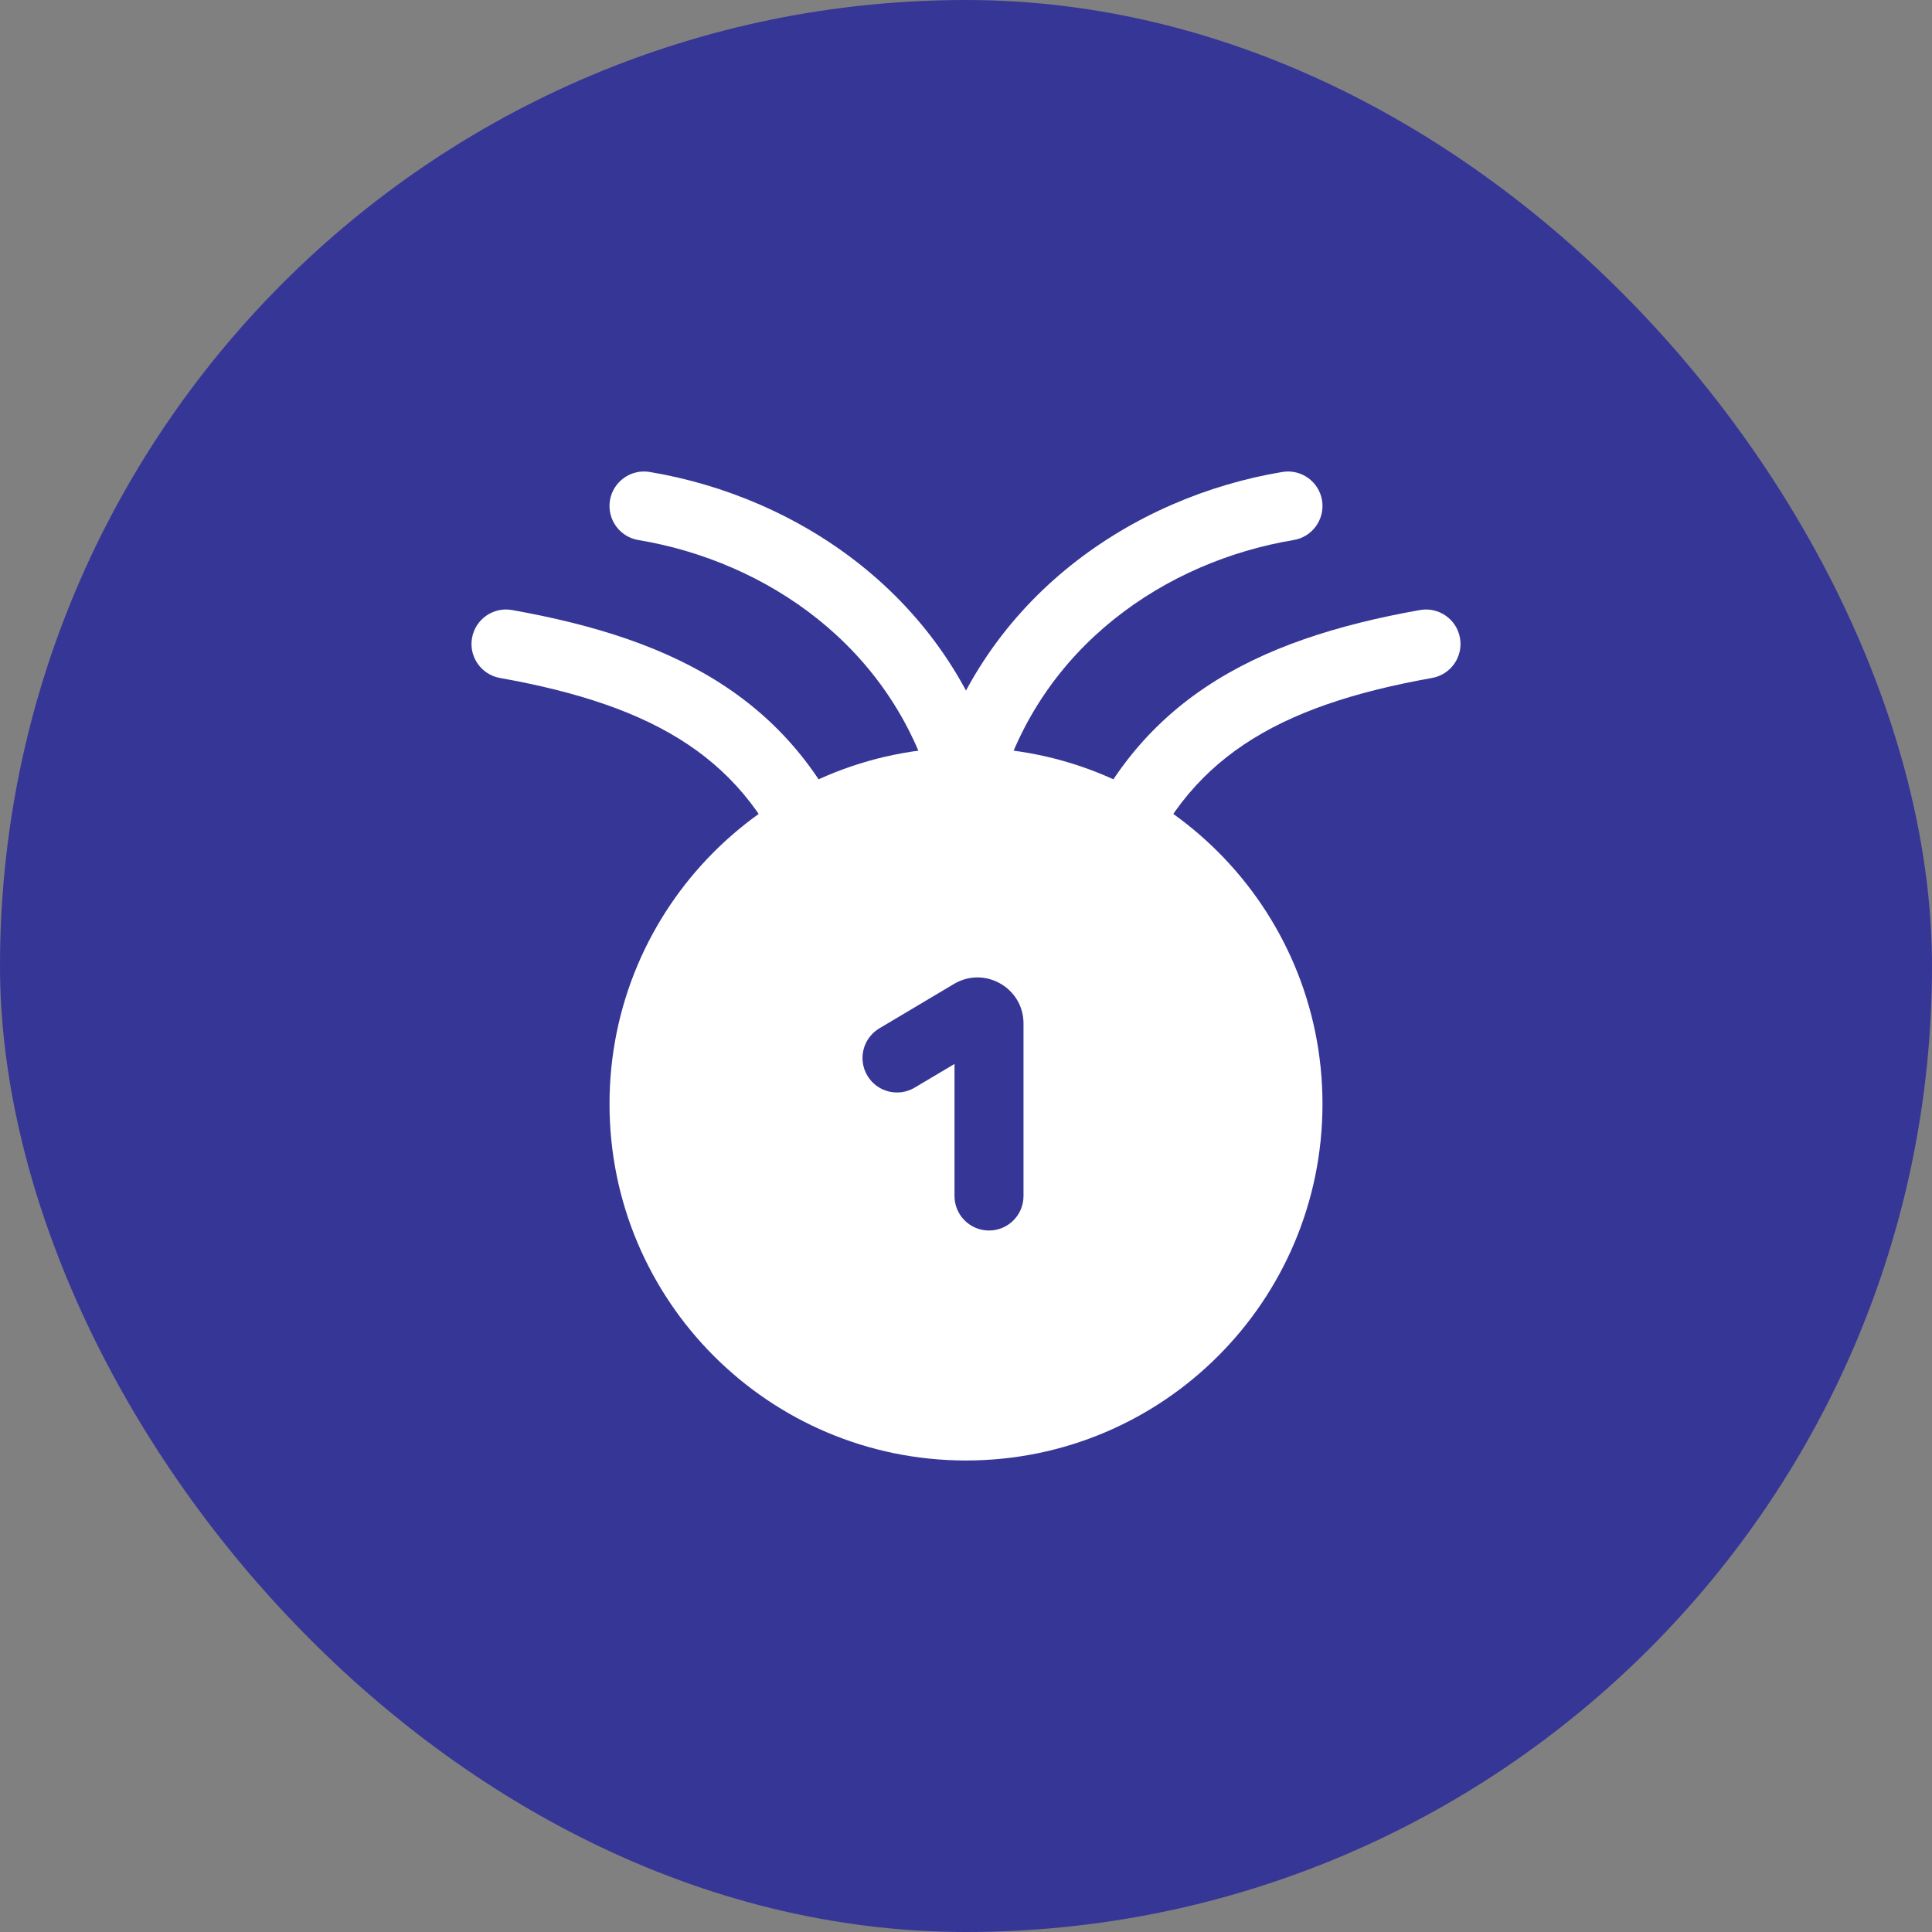
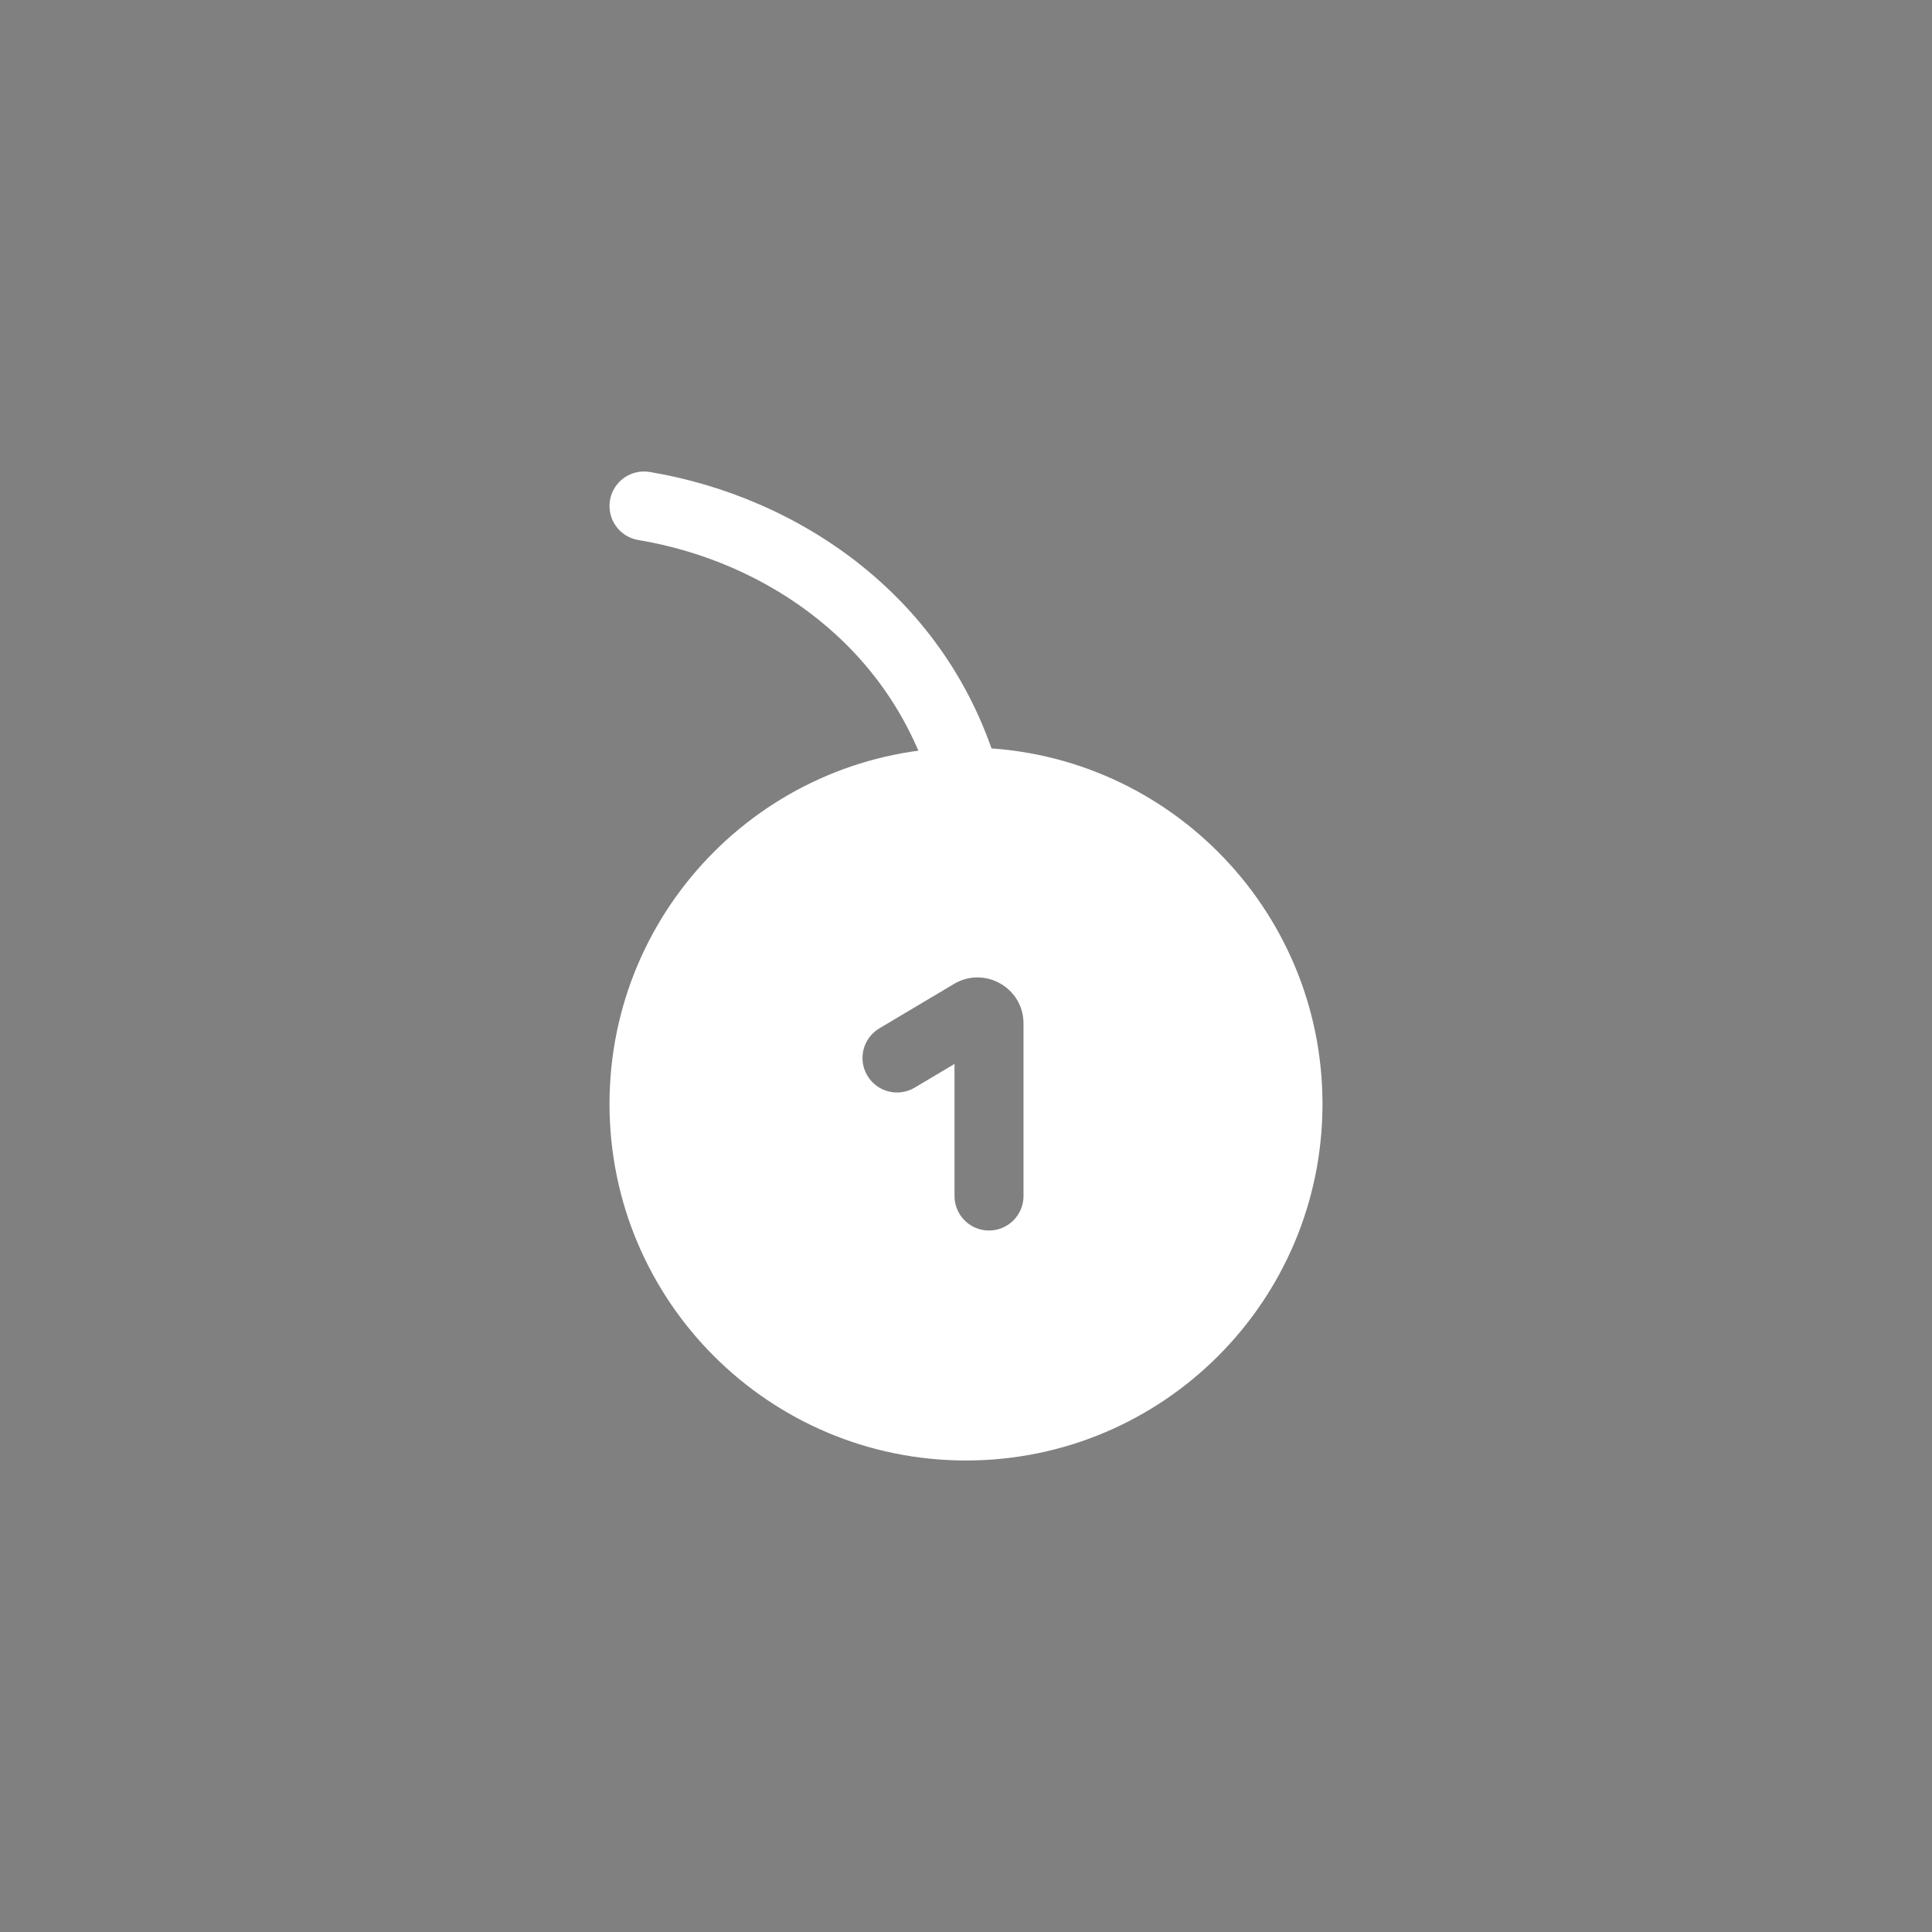
<svg xmlns="http://www.w3.org/2000/svg" width="56" height="56" viewBox="0 0 56 56" fill="none">
  <rect x="0" y="0" width="56" height="56" fill="#808080" stroke="none" />
-   <rect width="56" height="56" rx="28" fill="#363697" />
  <path fill-rule="evenodd" clip-rule="evenodd" d="M28 42.333C22.293 42.333 17.667 37.707 17.667 32C17.667 26.293 22.293 21.667 28 21.667C33.707 21.667 38.333 26.293 38.333 32C38.333 37.707 33.707 42.333 28 42.333ZM27.667 34.667V30.839L26.511 31.526C26.037 31.808 25.423 31.653 25.141 31.178C24.858 30.703 25.014 30.09 25.489 29.807L27.652 28.52C28.54 27.992 29.667 28.632 29.667 29.666V34.667C29.667 35.219 29.219 35.667 28.667 35.667C28.114 35.667 27.667 35.219 27.667 34.667Z" fill="white" />
  <path fill-rule="evenodd" clip-rule="evenodd" d="M17.68 14.502C17.771 13.958 18.286 13.59 18.831 13.68C23.124 14.396 27.5 17.276 28.962 22.392C29.113 22.923 28.806 23.477 28.275 23.628C27.744 23.78 27.19 23.473 27.038 22.942C25.834 18.725 22.209 16.271 18.502 15.653C17.957 15.562 17.59 15.047 17.68 14.502Z" fill="white" />
-   <path fill-rule="evenodd" clip-rule="evenodd" d="M13.682 18.491C13.779 17.947 14.299 17.585 14.842 17.682C17.24 18.11 19.338 18.768 21.056 19.919C22.799 21.086 24.091 22.719 24.937 24.983C25.13 25.501 24.867 26.077 24.35 26.27C23.832 26.463 23.256 26.2 23.063 25.683C22.353 23.781 21.312 22.497 19.944 21.581C18.551 20.648 16.76 20.056 14.491 19.651C13.947 19.554 13.585 19.034 13.682 18.491Z" fill="white" />
-   <path fill-rule="evenodd" clip-rule="evenodd" d="M42.318 18.491C42.221 17.947 41.701 17.585 41.157 17.682C38.76 18.11 36.662 18.768 34.944 19.919C33.201 21.086 31.909 22.719 31.063 24.983C30.87 25.501 31.133 26.077 31.65 26.27C32.168 26.463 32.744 26.2 32.937 25.683C33.647 23.781 34.688 22.497 36.056 21.581C37.449 20.648 39.24 20.056 41.509 19.651C42.053 19.554 42.415 19.034 42.318 18.491Z" fill="white" />
-   <path fill-rule="evenodd" clip-rule="evenodd" d="M38.32 14.502C38.41 15.047 38.042 15.562 37.498 15.653C33.791 16.271 30.166 18.725 28.962 22.942C28.81 23.473 28.256 23.78 27.725 23.628C27.194 23.477 26.887 22.923 27.038 22.392C28.5 17.276 32.876 14.396 37.169 13.68C37.714 13.59 38.229 13.958 38.32 14.502Z" fill="white" />
</svg>